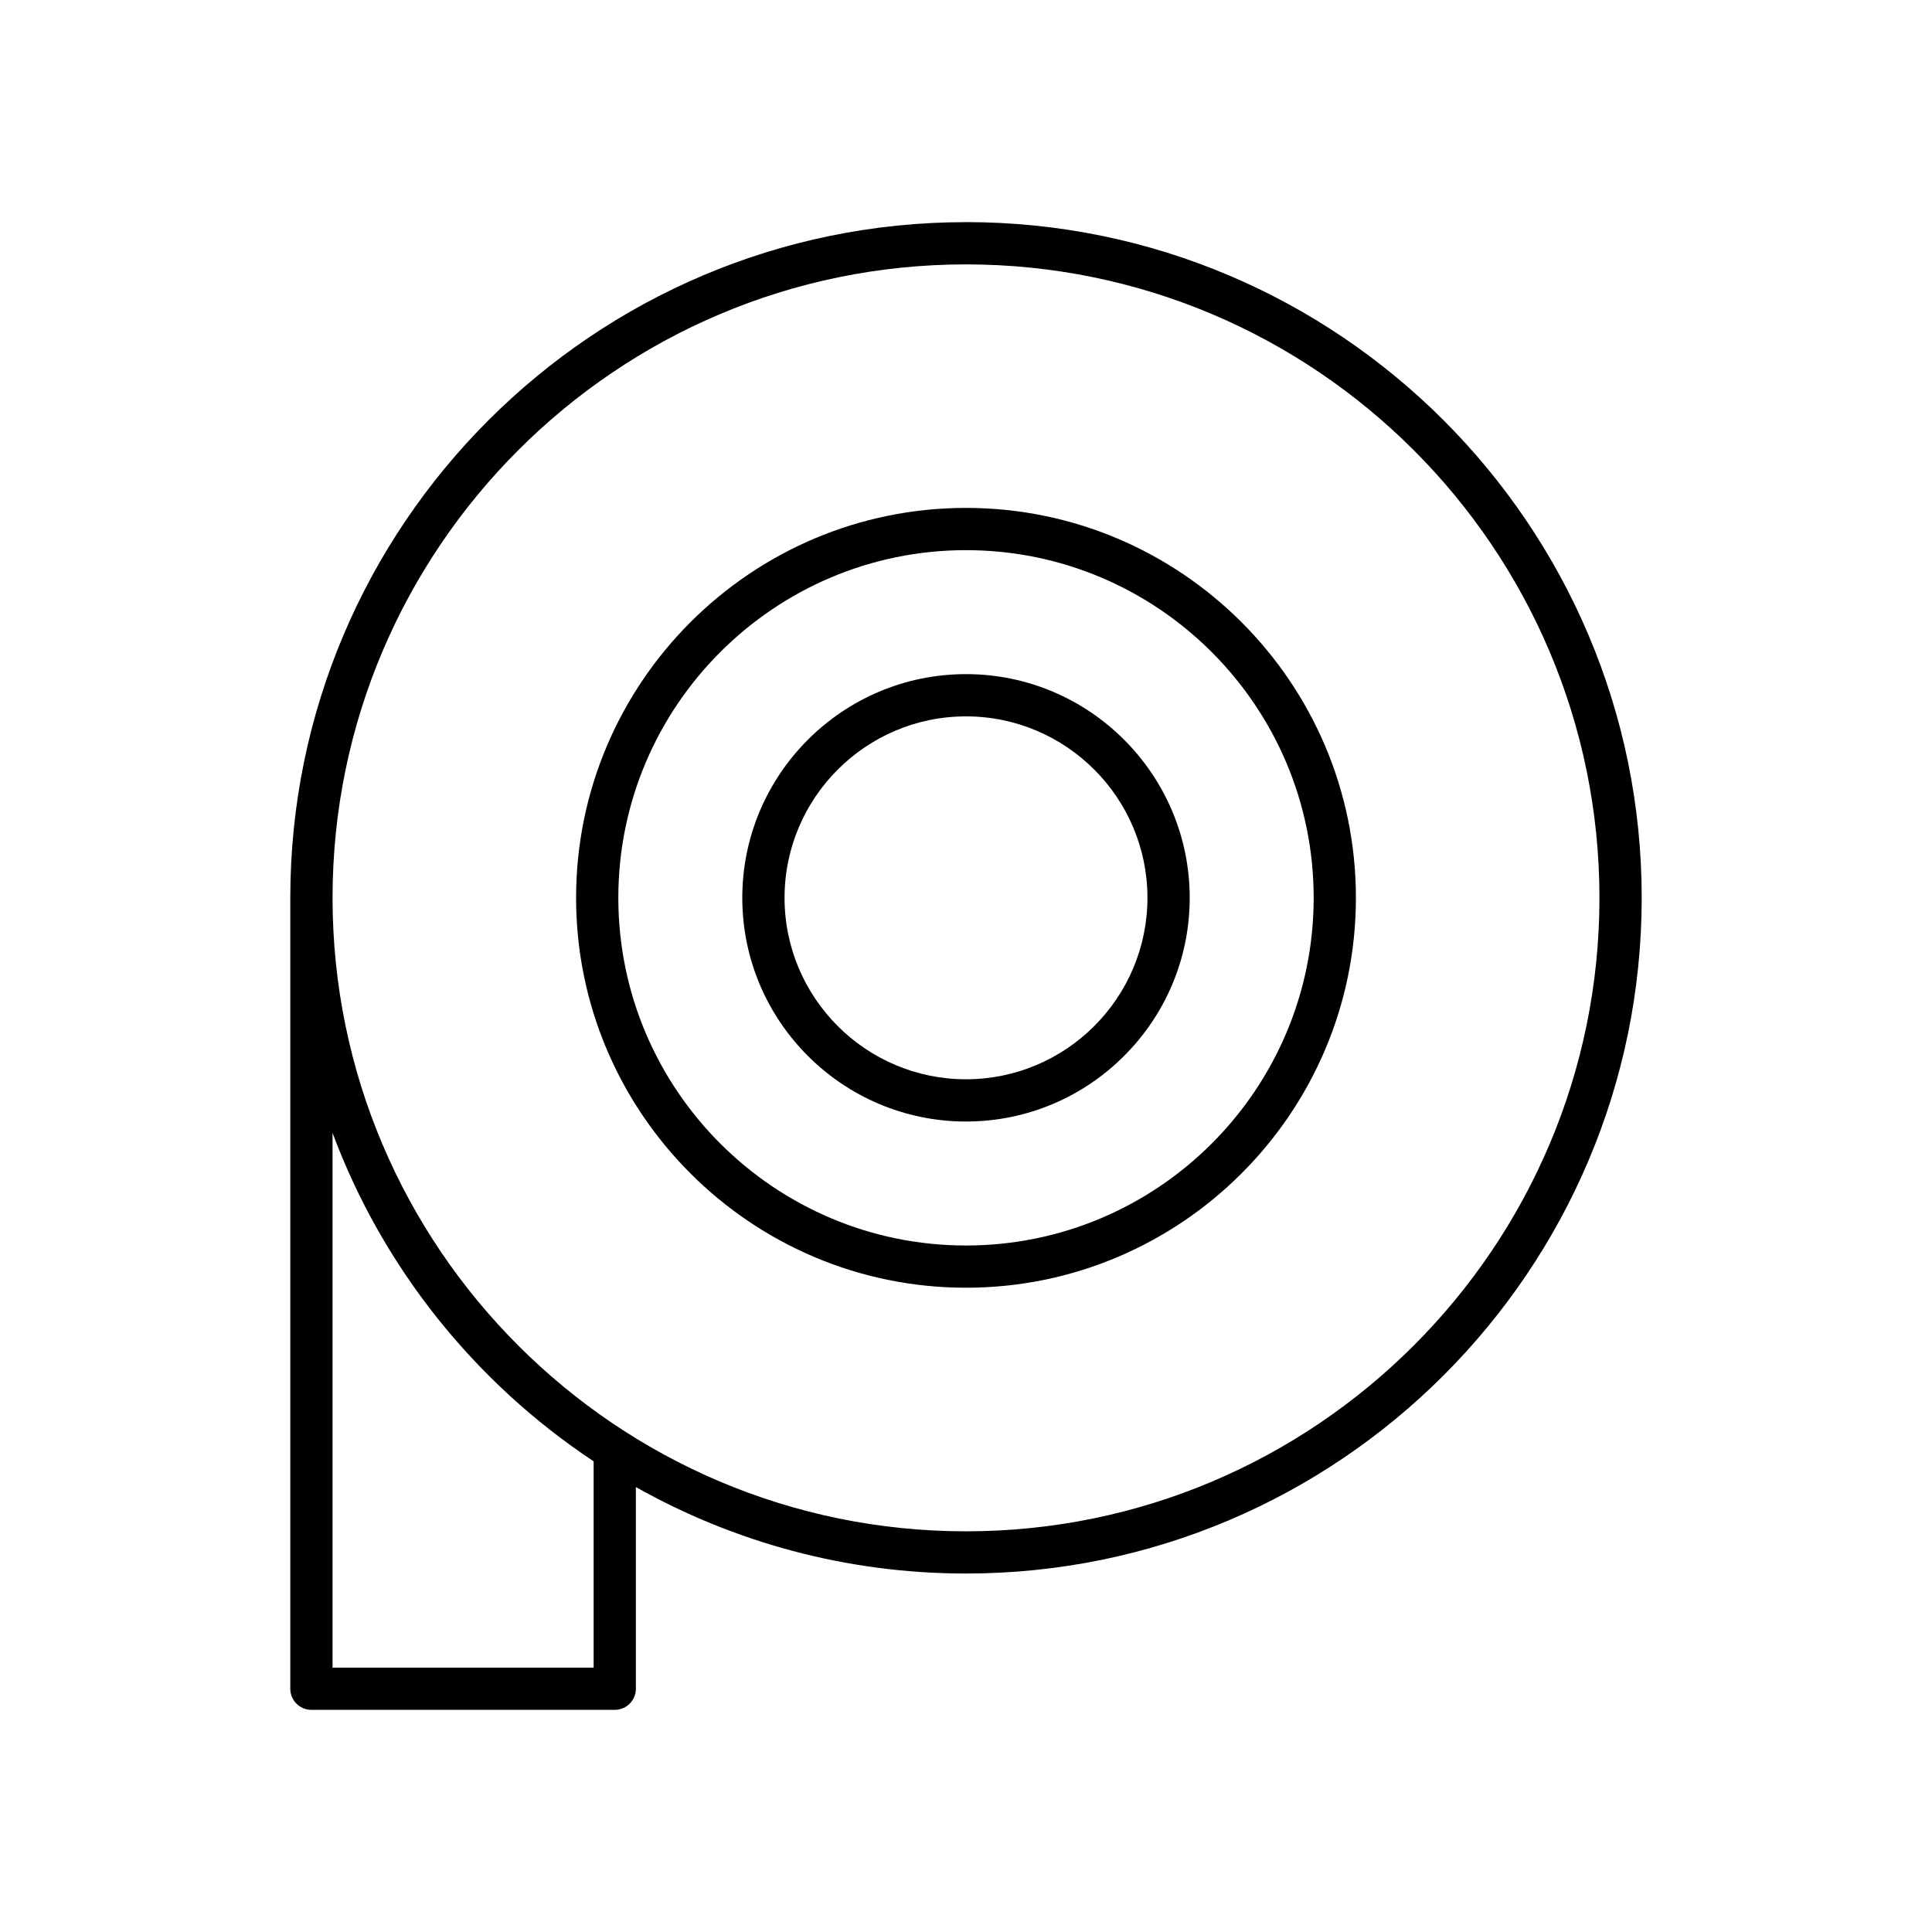
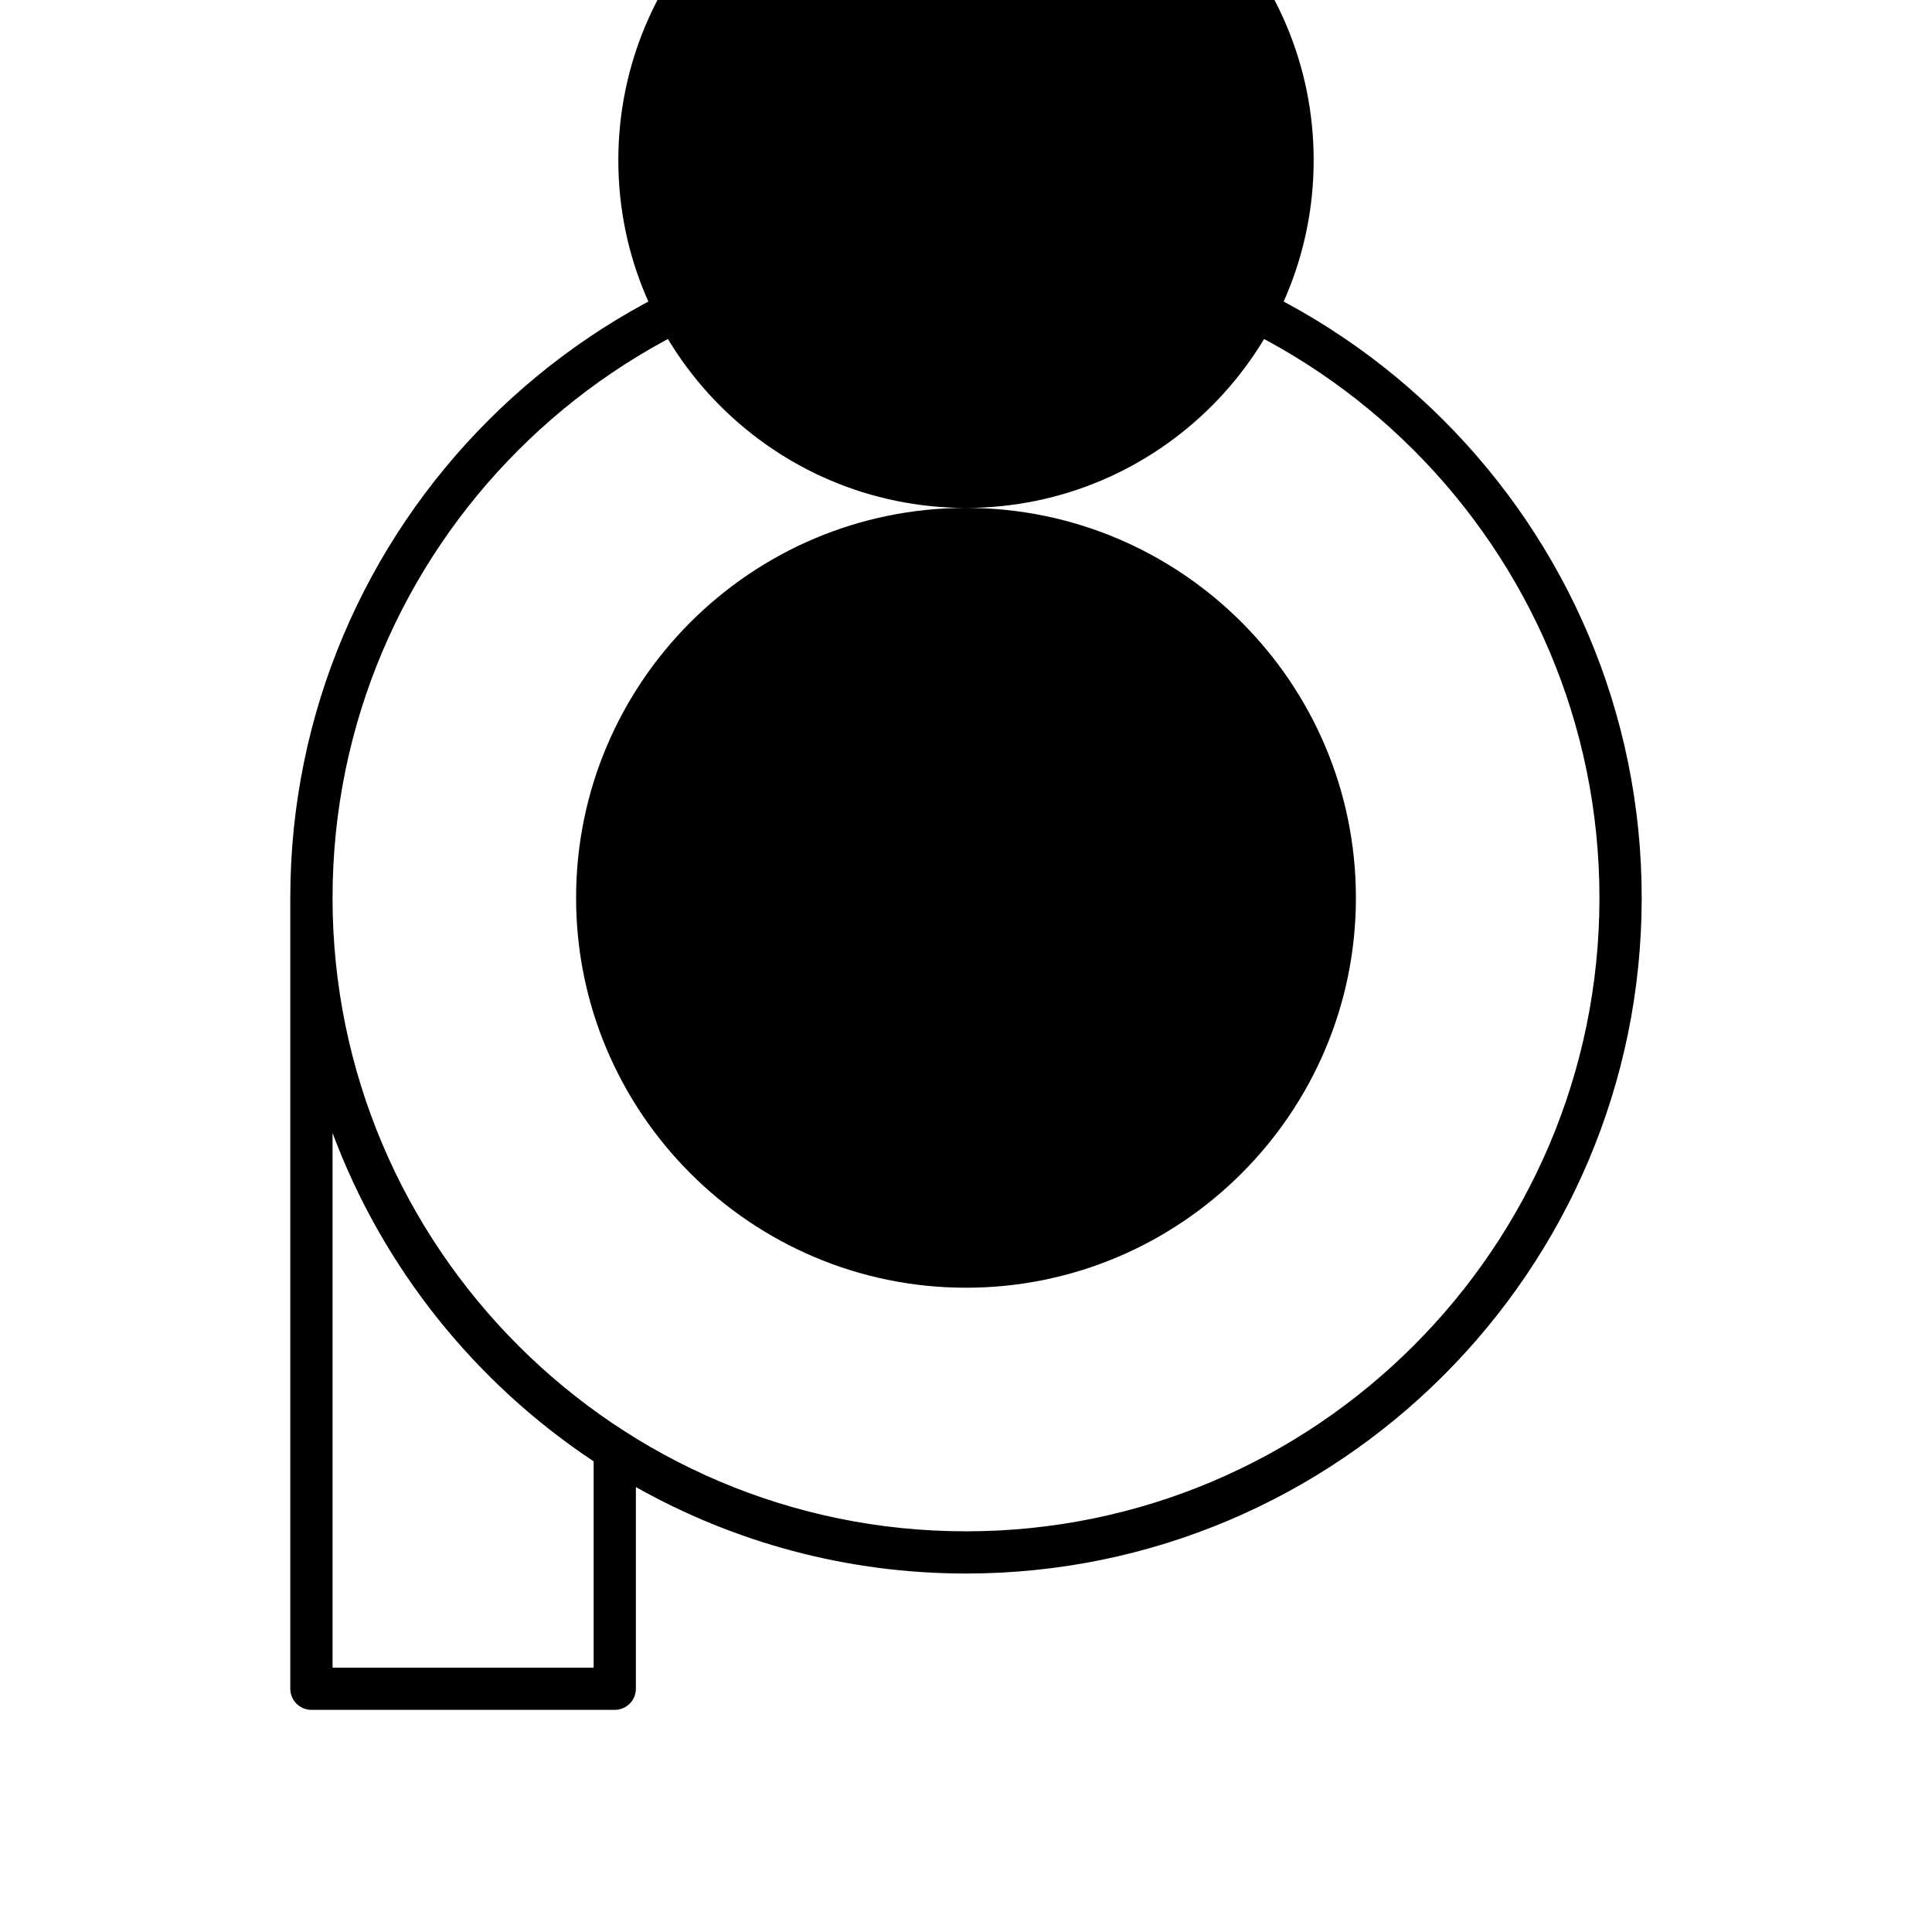
<svg xmlns="http://www.w3.org/2000/svg" fill="#000000" width="800px" height="800px" version="1.1" viewBox="144 144 512 512">
  <g>
    <path d="m400 202.87c-98.738 0-179.07 80.332-179.07 179.07v209.59c0 3.09 2.508 5.598 5.598 5.598h80.387c3.09 0 5.598-2.508 5.598-5.598v-53.441c25.891 14.562 55.723 22.91 87.484 22.91 98.738 0 179.07-80.332 179.07-179.07s-80.332-179.07-179.07-179.07zm-98.68 383.07h-69.191v-141.7c13.332 35.809 37.809 66.215 69.191 87.027zm98.68-36.125c-92.566 0-167.87-75.305-167.87-167.87s75.305-167.88 167.87-167.88 167.87 75.309 167.87 167.88c0 92.562-75.309 167.87-167.87 167.87z" />
-     <path d="m400 278.6c-56.98 0-103.33 46.355-103.33 103.33 0 56.977 46.355 103.33 103.33 103.33 56.98 0 103.33-46.355 103.33-103.33 0-56.977-46.355-103.33-103.33-103.33zm0 195.47c-50.805 0-92.137-41.332-92.137-92.137-0.004-50.801 41.332-92.137 92.137-92.137s92.137 41.332 92.137 92.137c0 50.809-41.332 92.137-92.137 92.137z" />
-     <path d="m400 322.65c-32.688 0-59.285 26.594-59.285 59.285 0 32.688 26.594 59.281 59.285 59.281 32.688 0 59.285-26.594 59.285-59.281-0.004-32.688-26.598-59.285-59.285-59.285zm0 107.37c-26.516 0-48.086-21.57-48.086-48.086s21.57-48.086 48.086-48.086 48.086 21.57 48.086 48.086c0 26.512-21.57 48.086-48.086 48.086z" />
+     <path d="m400 278.6c-56.98 0-103.33 46.355-103.33 103.33 0 56.977 46.355 103.33 103.33 103.33 56.98 0 103.33-46.355 103.33-103.33 0-56.977-46.355-103.33-103.33-103.33zc-50.805 0-92.137-41.332-92.137-92.137-0.004-50.801 41.332-92.137 92.137-92.137s92.137 41.332 92.137 92.137c0 50.809-41.332 92.137-92.137 92.137z" />
  </g>
</svg>